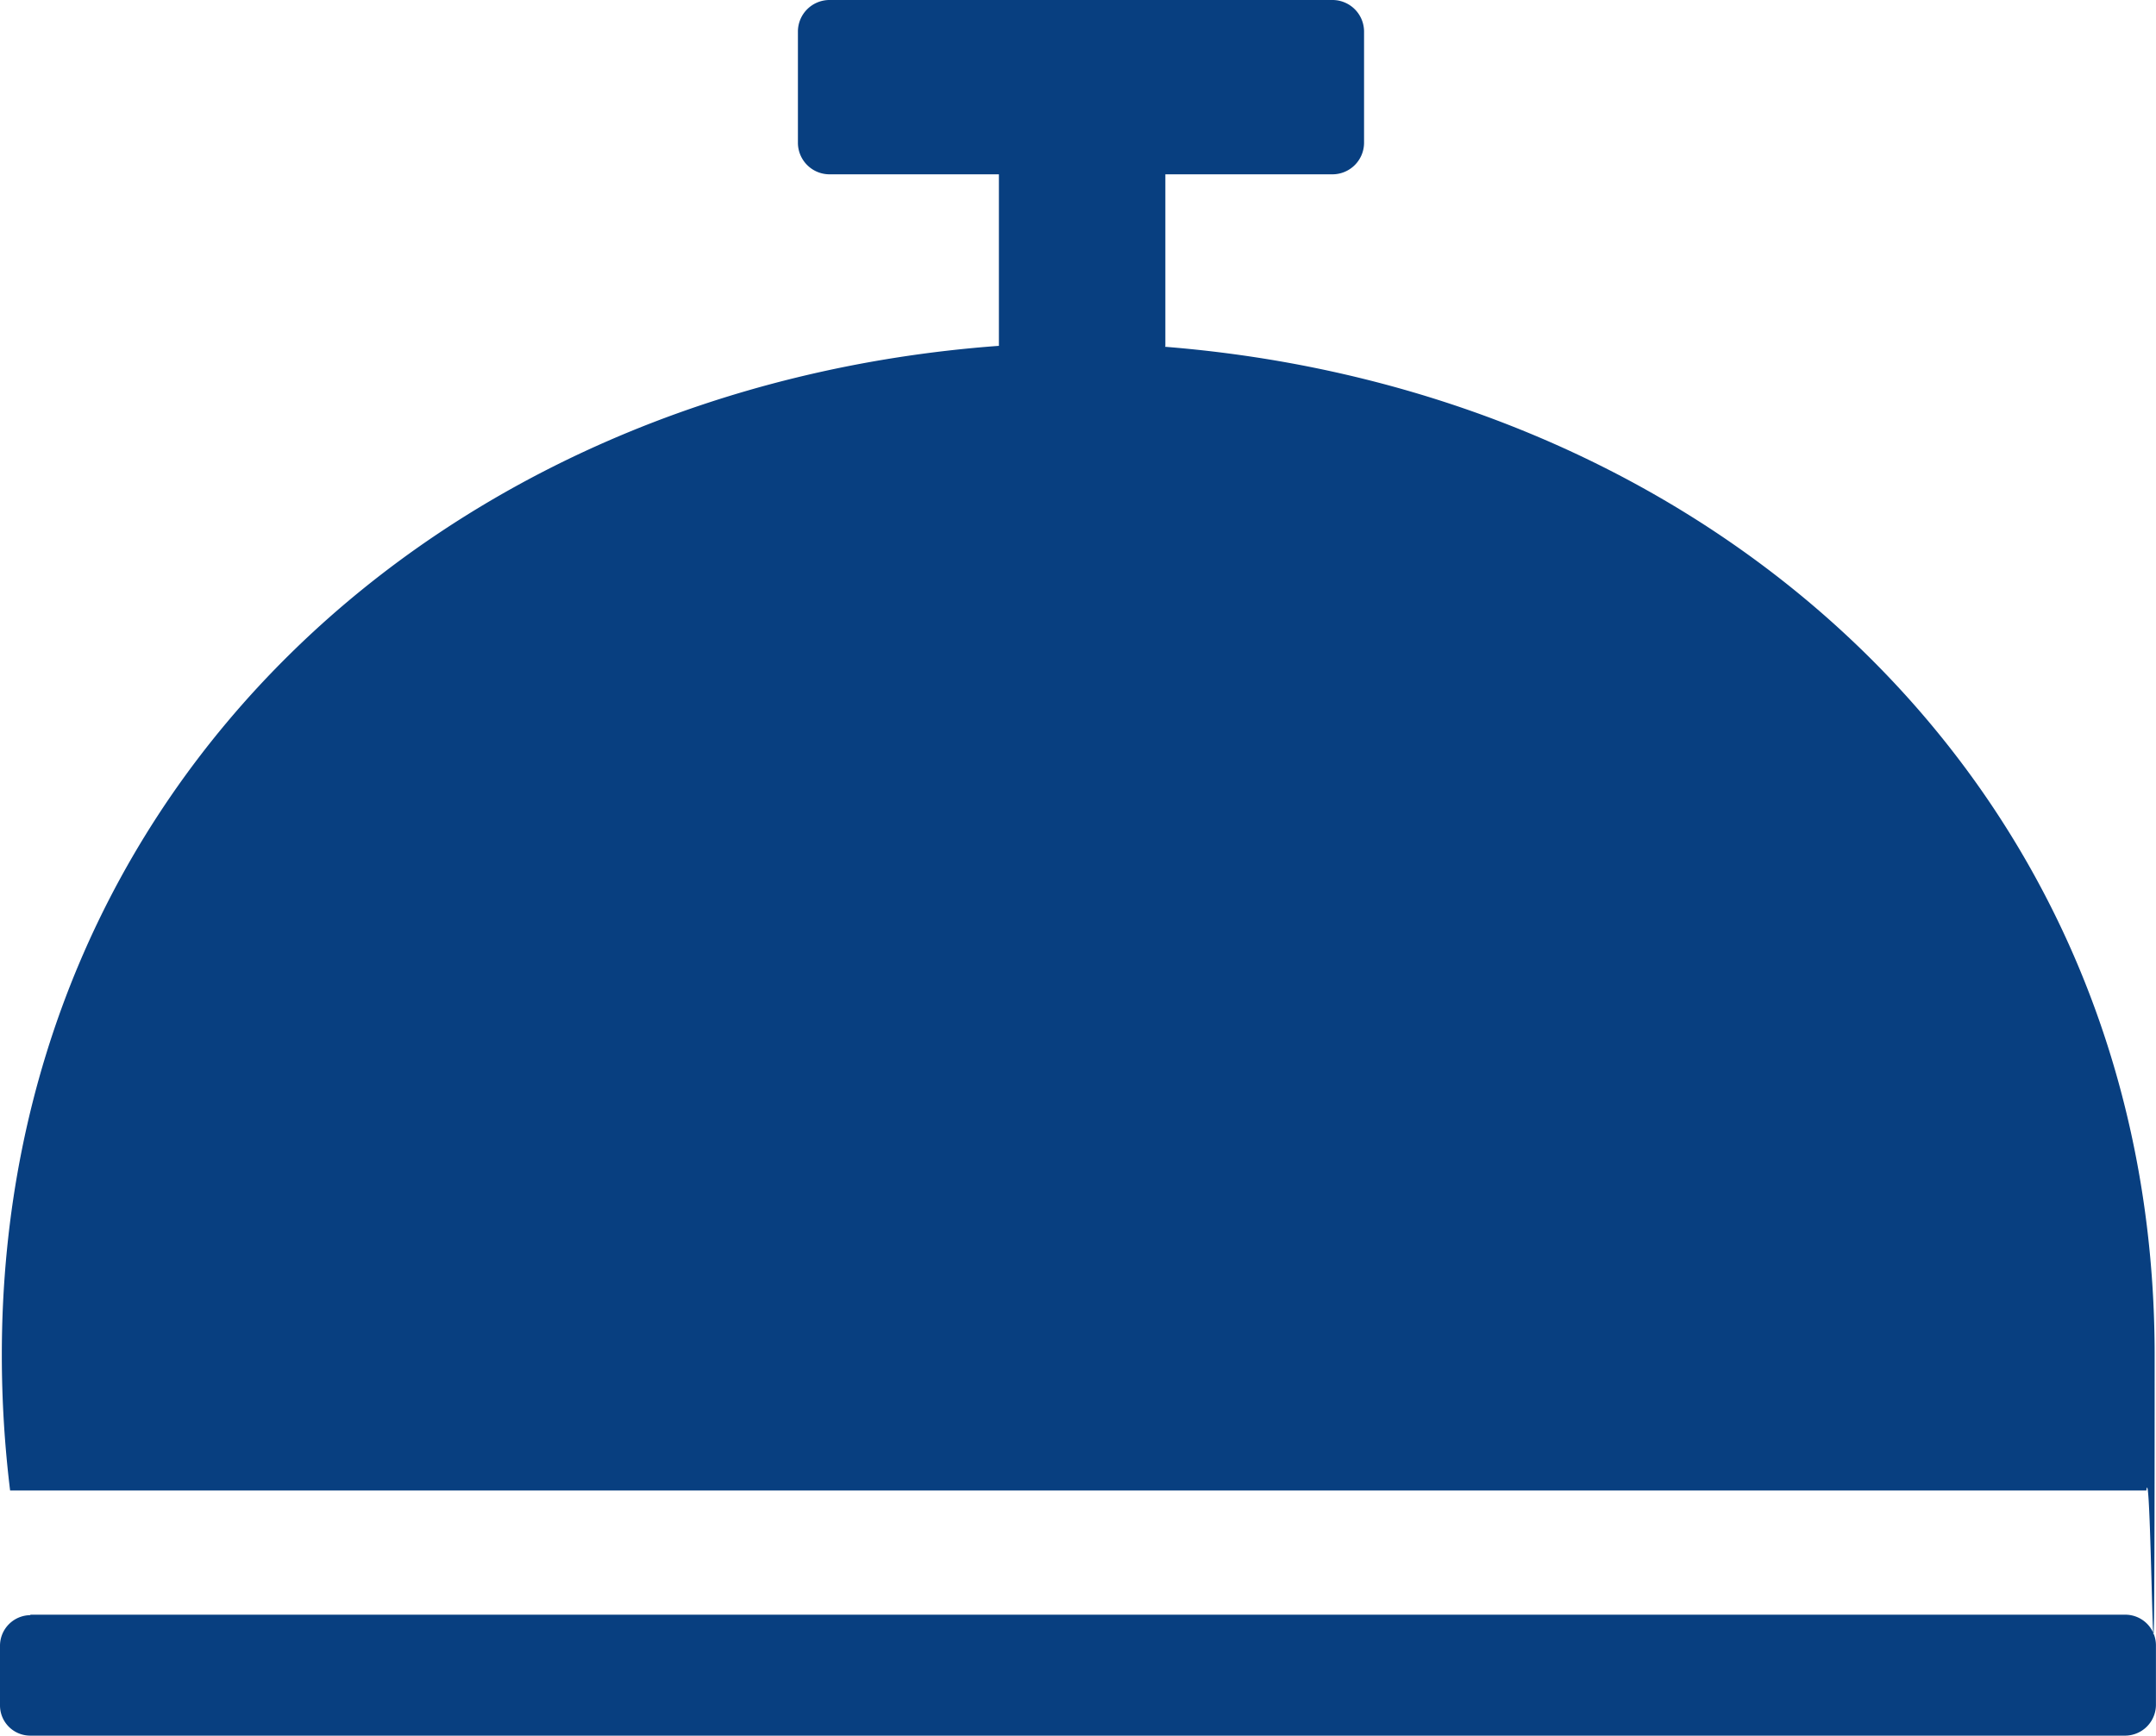
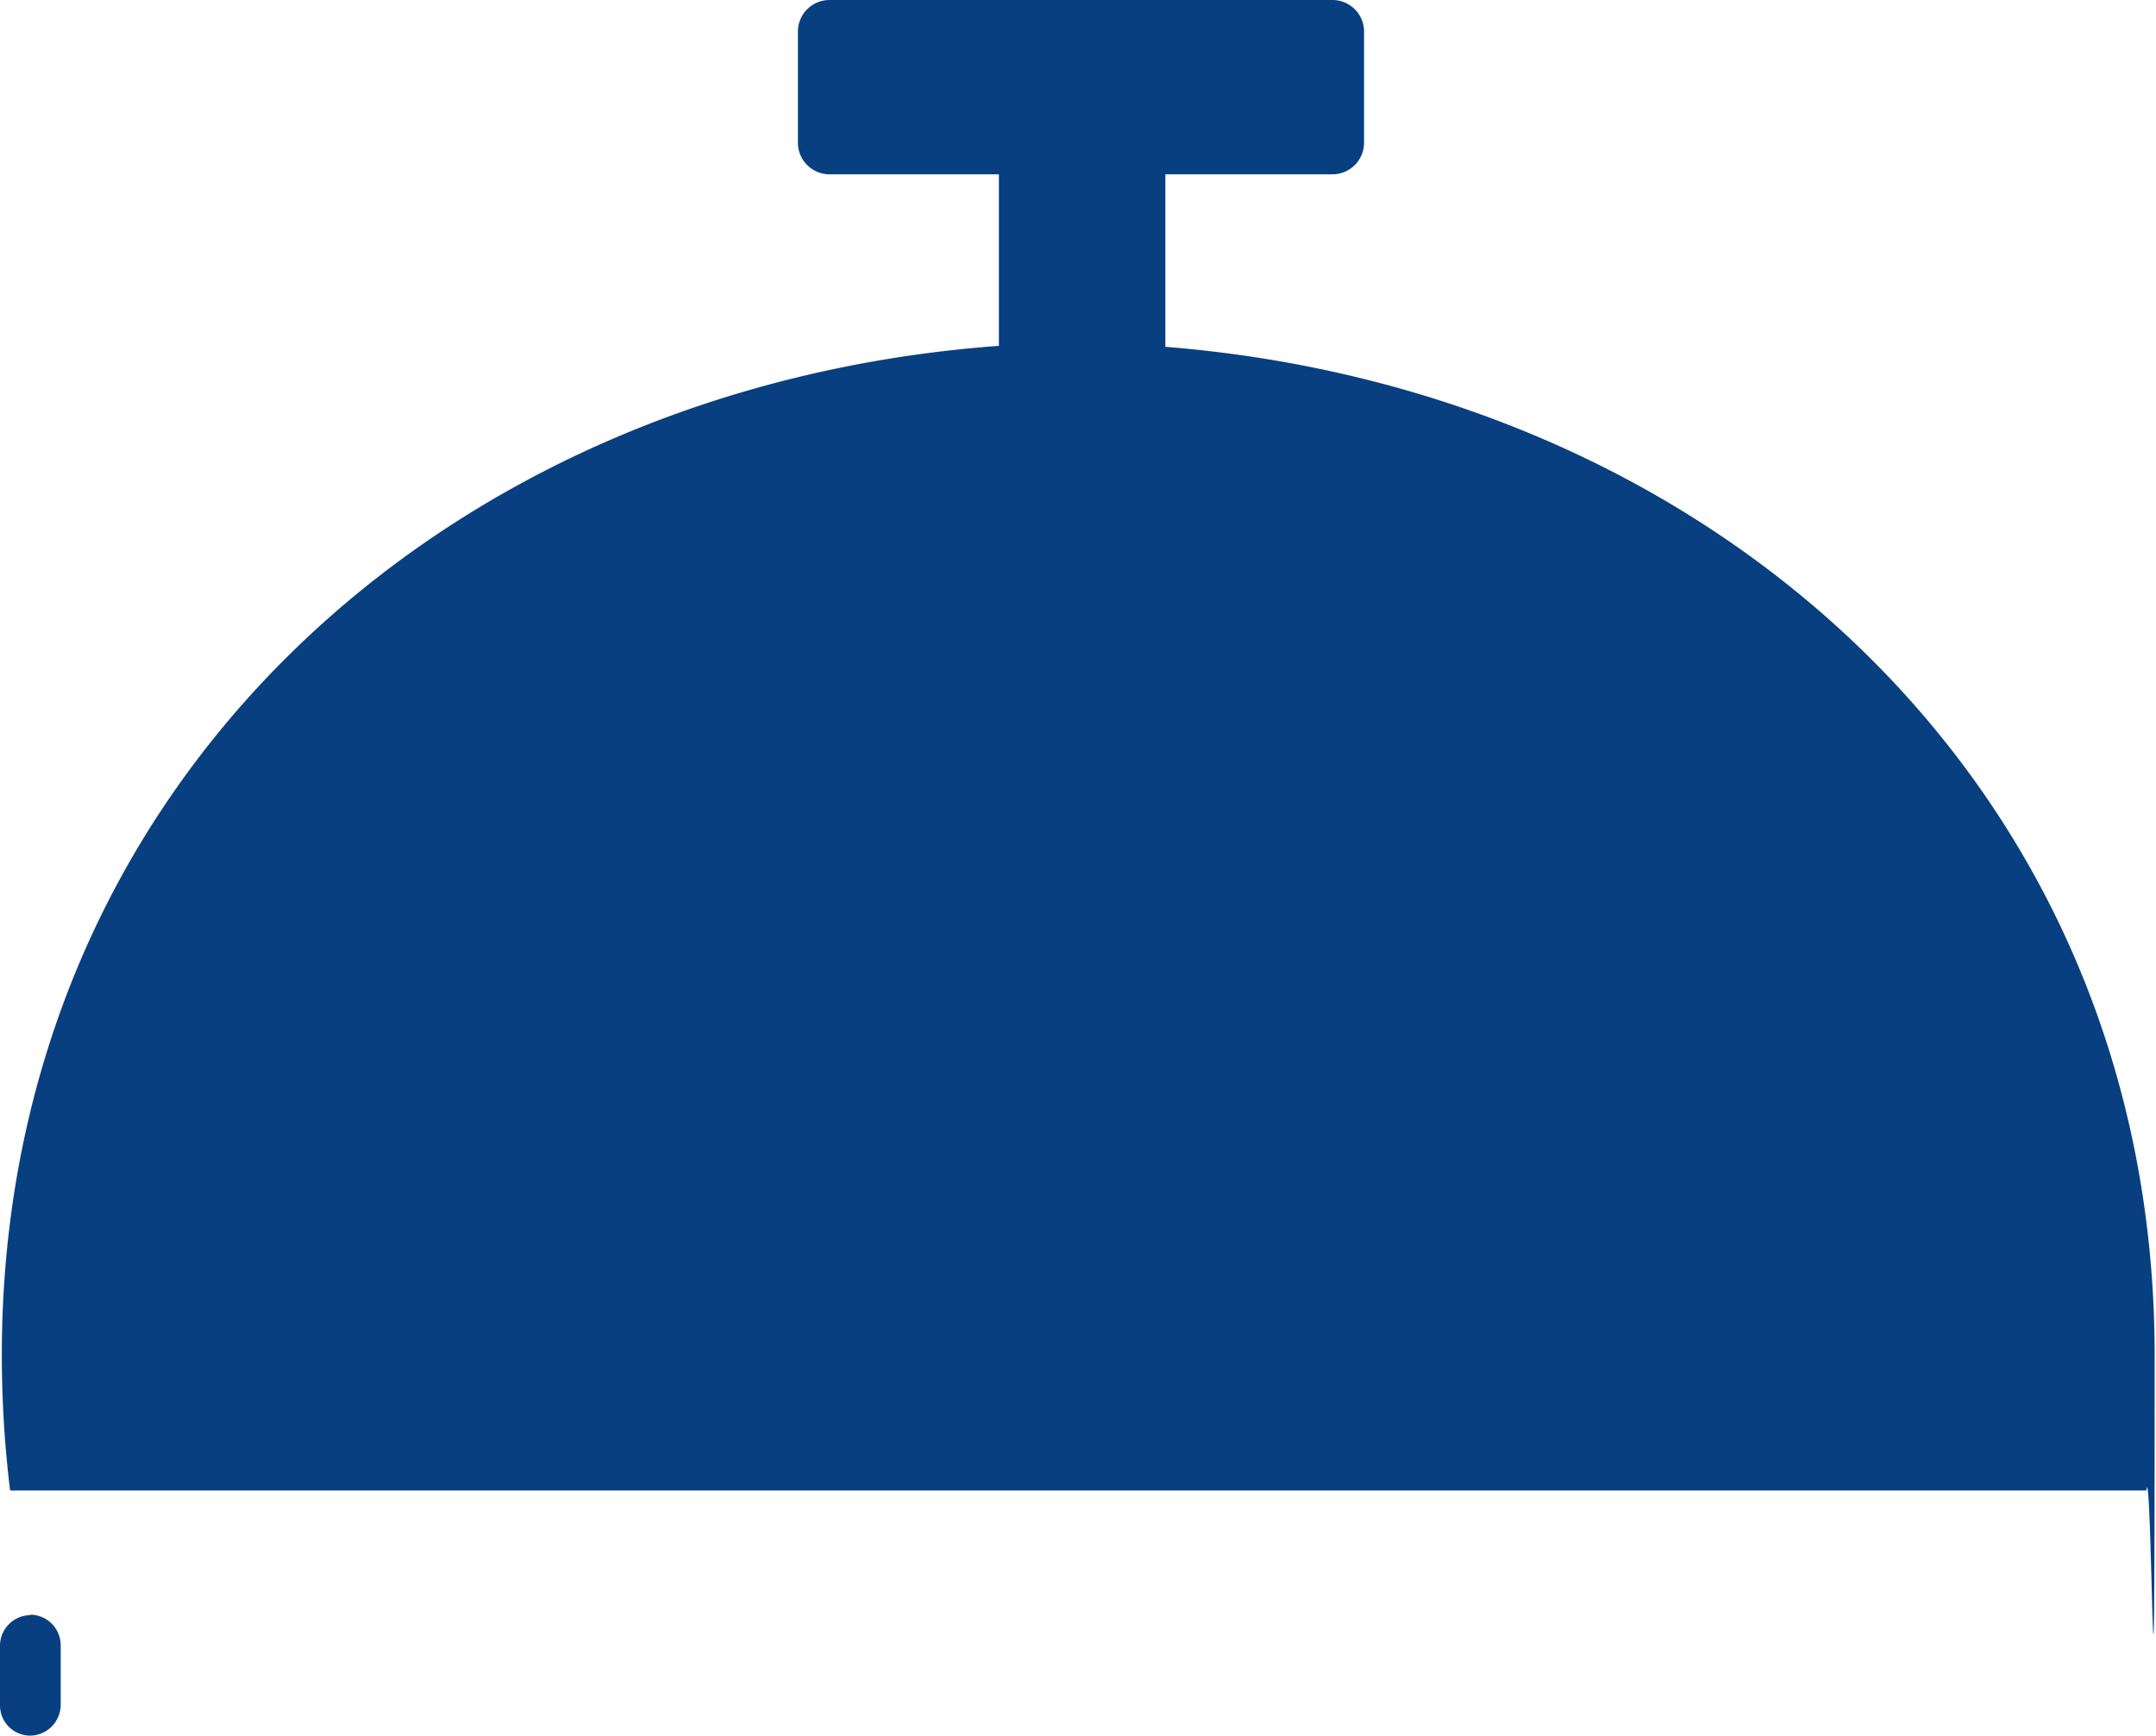
<svg xmlns="http://www.w3.org/2000/svg" width="69.683" height="56.098" viewBox="0 0 69.683 56.098">
-   <path id="Icons-02" d="M66.581,181.988H134.3a.99.99,0,0,1,.981.981v1.947a1,1,0,0,1-.981.981H66.581a.977.977,0,0,1-.981-.966v-1.947a.99.99,0,0,1,.981-.981h0Zm36.67-40.98c17.9,1.427,31.988,14.314,31.988,32.582s-.089,2.943-.268,4.385H65.927a35.984,35.984,0,0,1-.268-4.385c0-18.357,14.21-31.289,32.226-32.612v-5.544H92.4a1.022,1.022,0,0,1-1.011-1.011v-3.612A1.022,1.022,0,0,1,92.4,129.8h16.276a1.022,1.022,0,0,1,1.011,1.011v3.612a1.022,1.022,0,0,1-1.011,1.011h-5.411v5.559h0Z" transform="translate(-65.6 -129.8)" fill="#083f80" fill-rule="evenodd" />
+   <path id="Icons-02" d="M66.581,181.988a.99.99,0,0,1,.981.981v1.947a1,1,0,0,1-.981.981H66.581a.977.977,0,0,1-.981-.966v-1.947a.99.99,0,0,1,.981-.981h0Zm36.67-40.98c17.9,1.427,31.988,14.314,31.988,32.582s-.089,2.943-.268,4.385H65.927a35.984,35.984,0,0,1-.268-4.385c0-18.357,14.21-31.289,32.226-32.612v-5.544H92.4a1.022,1.022,0,0,1-1.011-1.011v-3.612A1.022,1.022,0,0,1,92.4,129.8h16.276a1.022,1.022,0,0,1,1.011,1.011v3.612a1.022,1.022,0,0,1-1.011,1.011h-5.411v5.559h0Z" transform="translate(-65.6 -129.8)" fill="#083f80" fill-rule="evenodd" />
</svg>